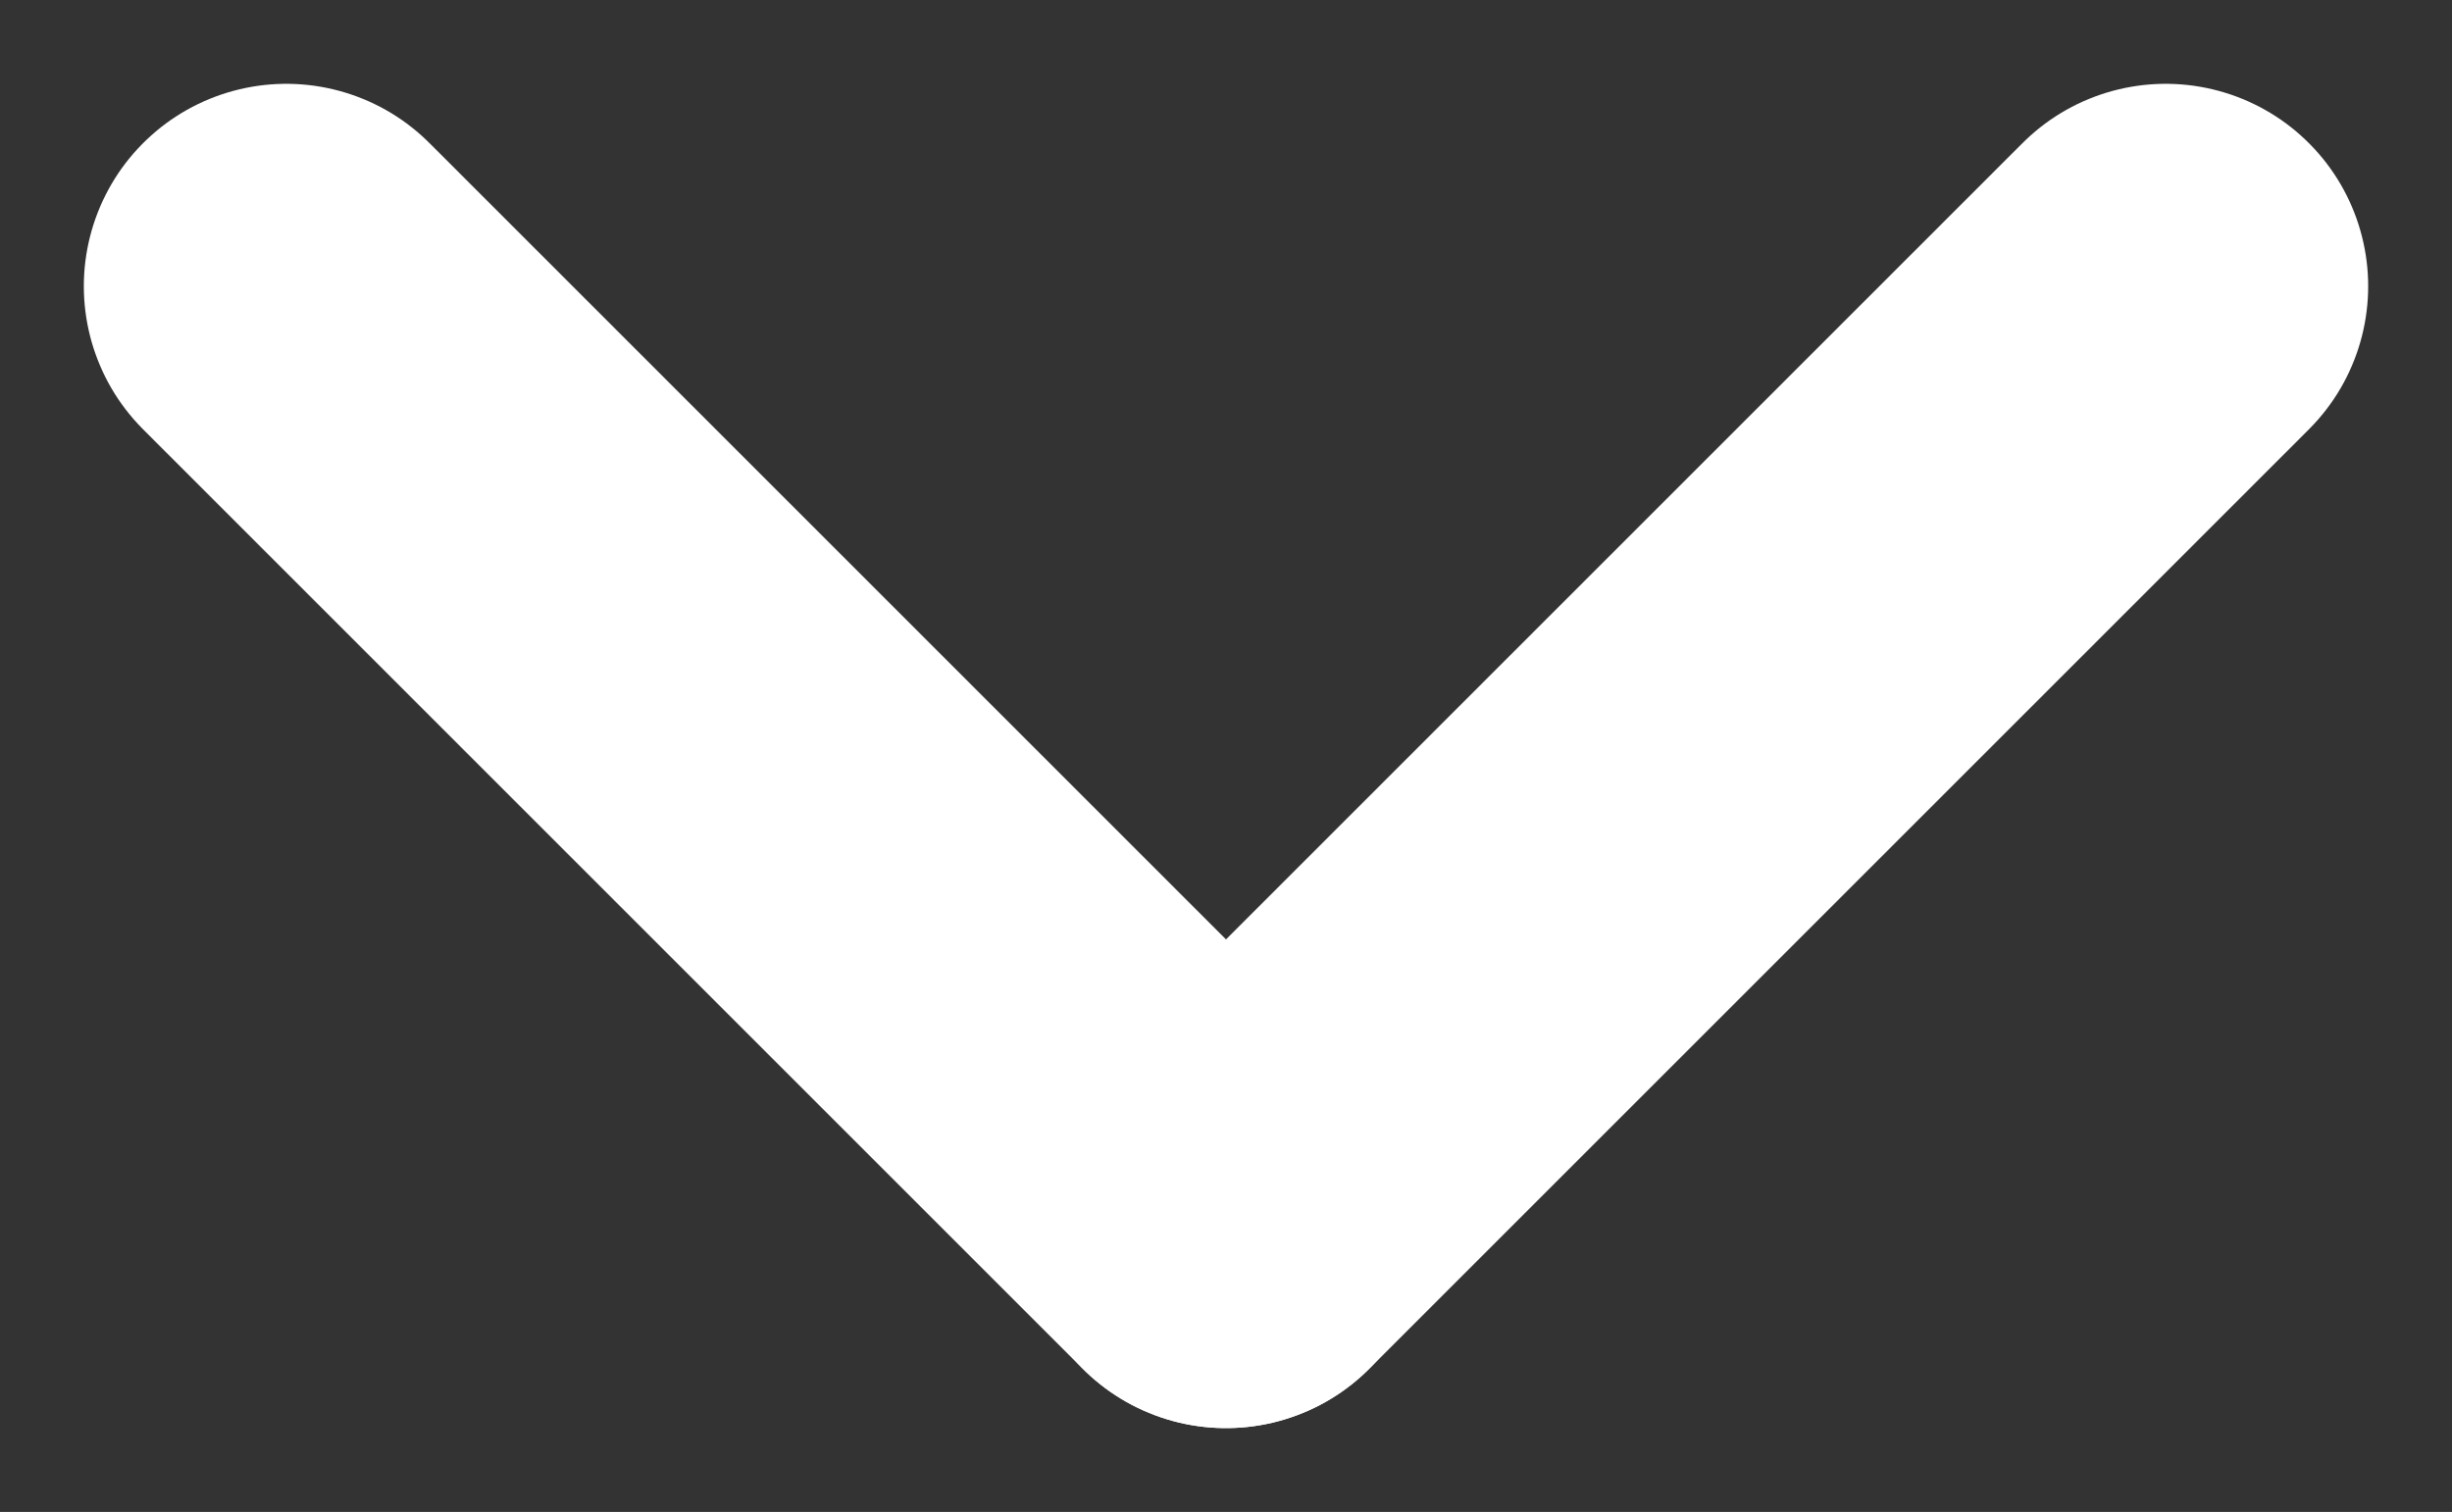
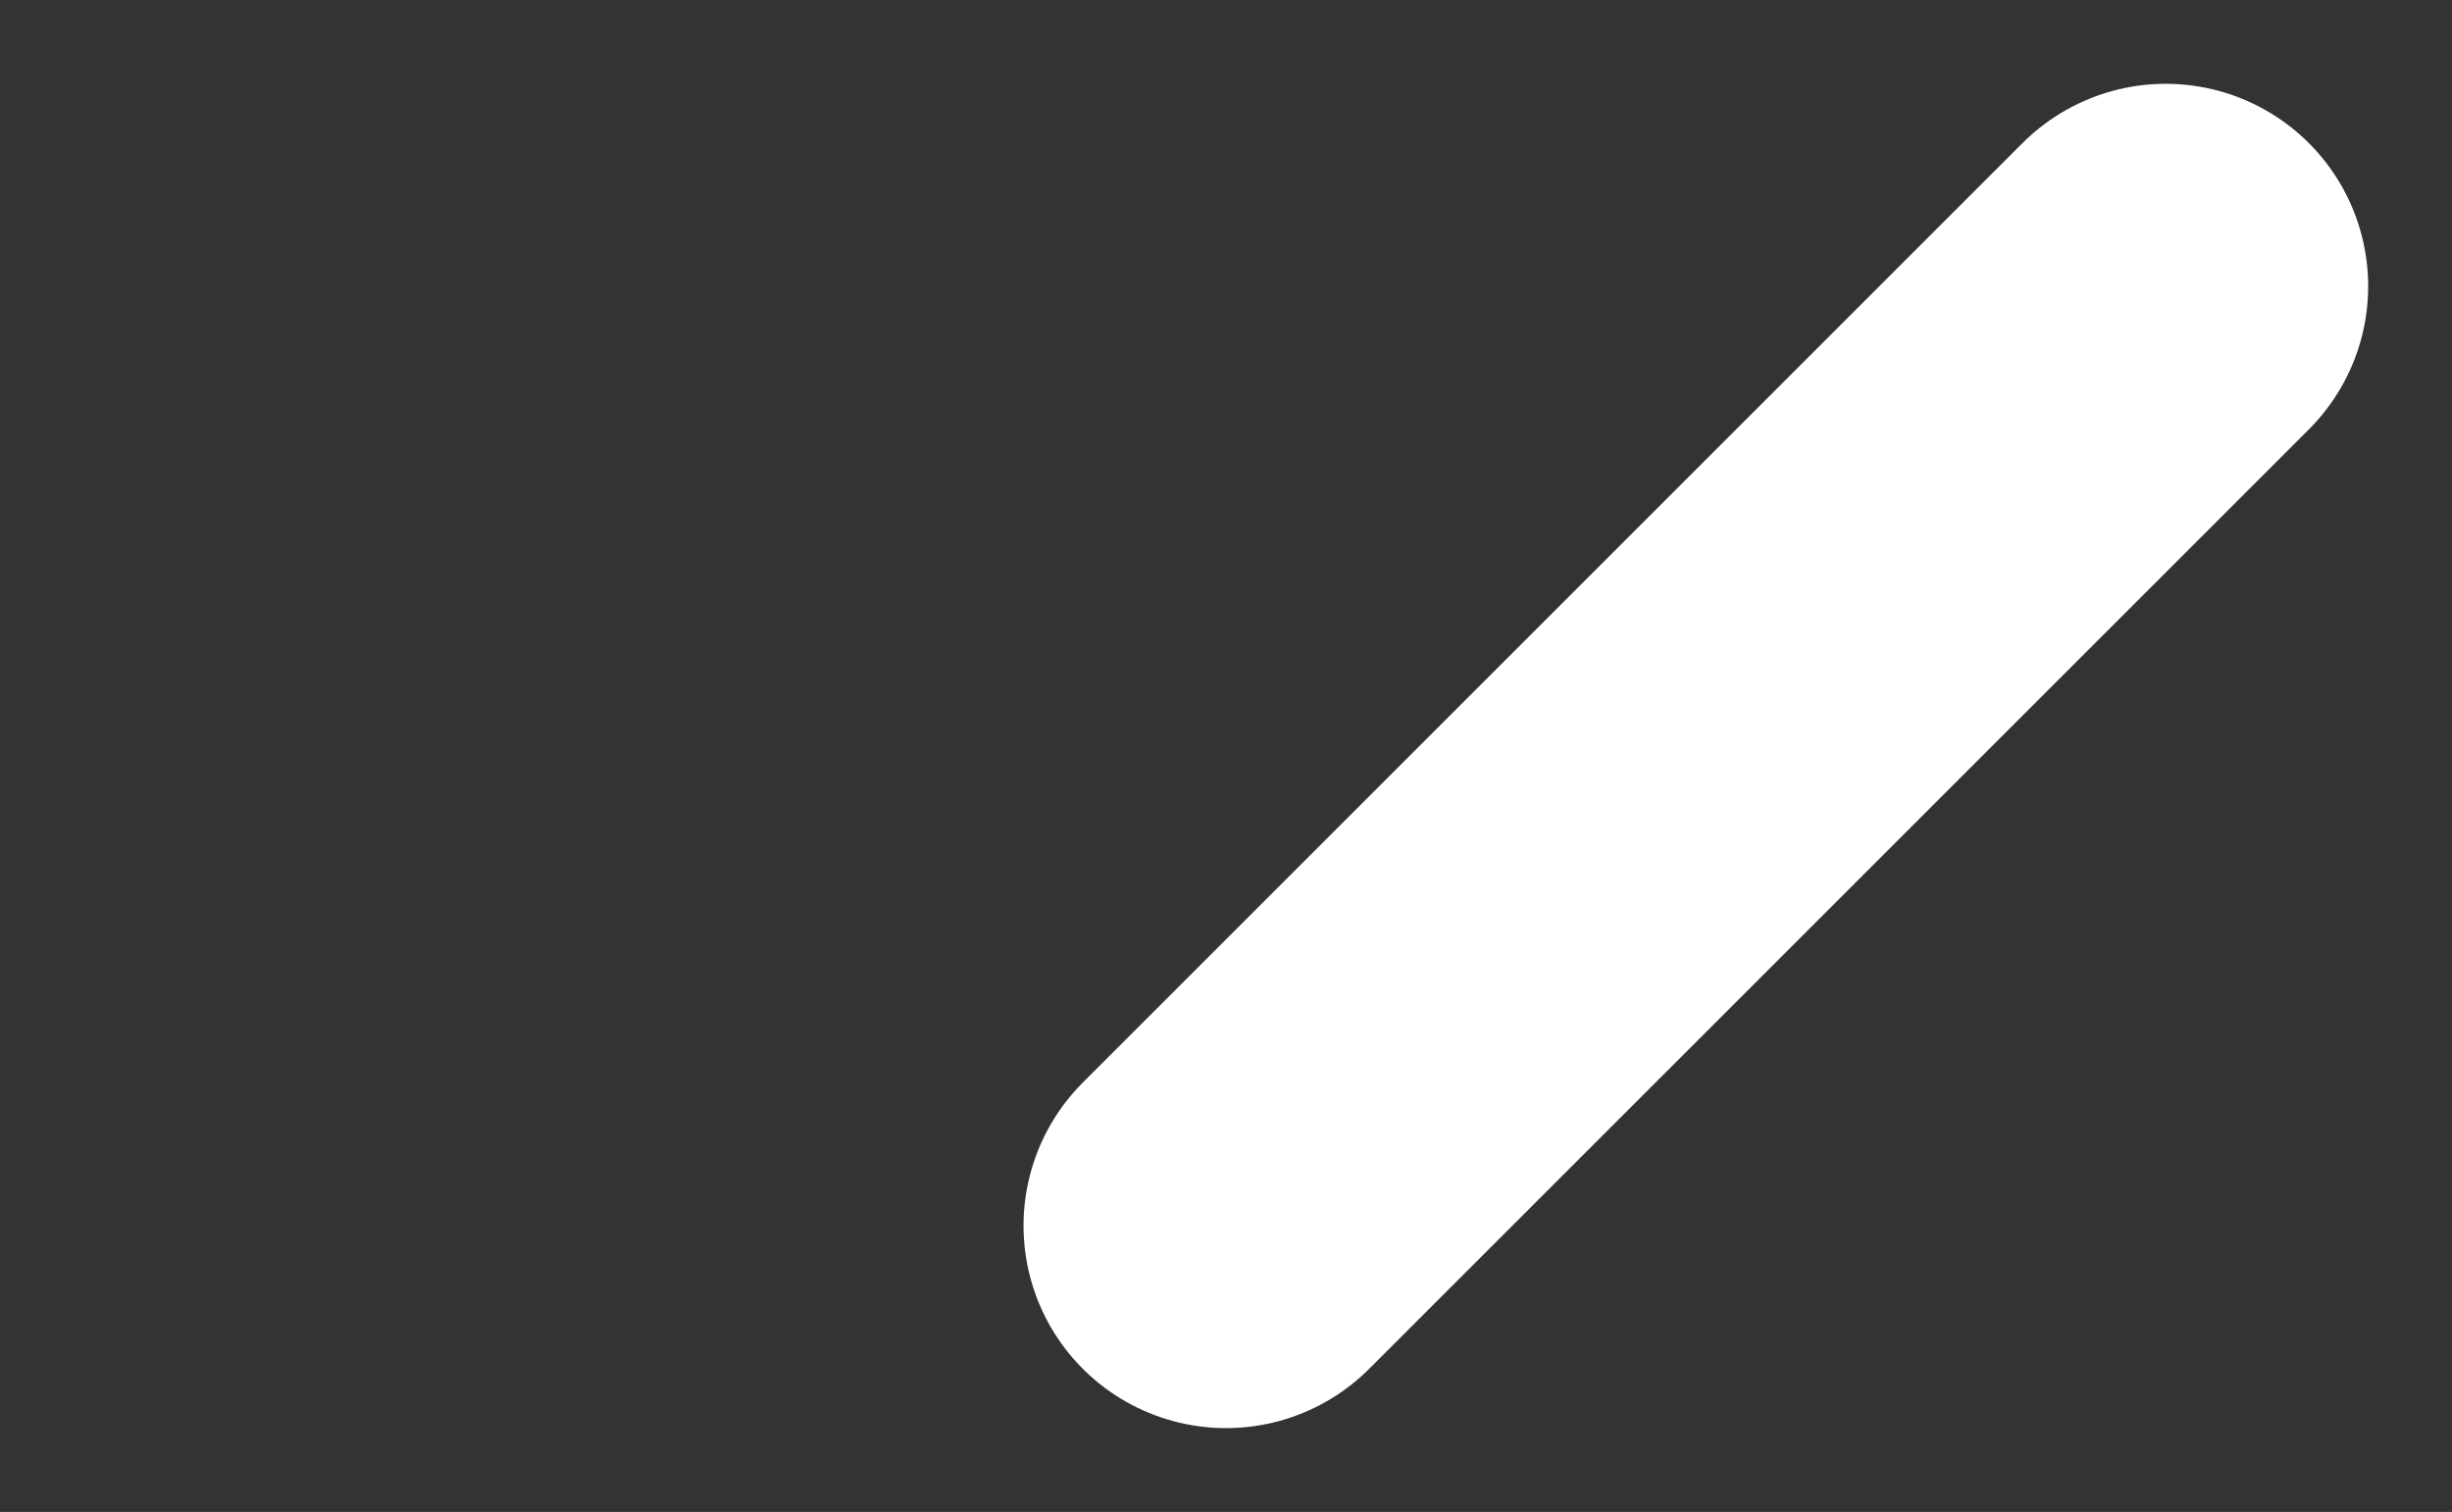
<svg xmlns="http://www.w3.org/2000/svg" width="12.11" height="7.469" viewBox="0 0 12.11 7.469">
  <rect x="0" y="0" width="12.11" height="7.469" fill="#333333" stroke="none" />
  <g id="Chevron" transform="translate(1.414 1.414)">
-     <line id="Line_5" data-name="Line 5" x2="4.641" y2="4.641" fill="none" stroke="#fff" stroke-linecap="round" stroke-width="2" />
    <line id="Line_6" data-name="Line 6" x1="4.641" y2="4.641" transform="translate(4.641)" fill="none" stroke="#fff" stroke-linecap="round" stroke-width="2" />
  </g>
</svg>